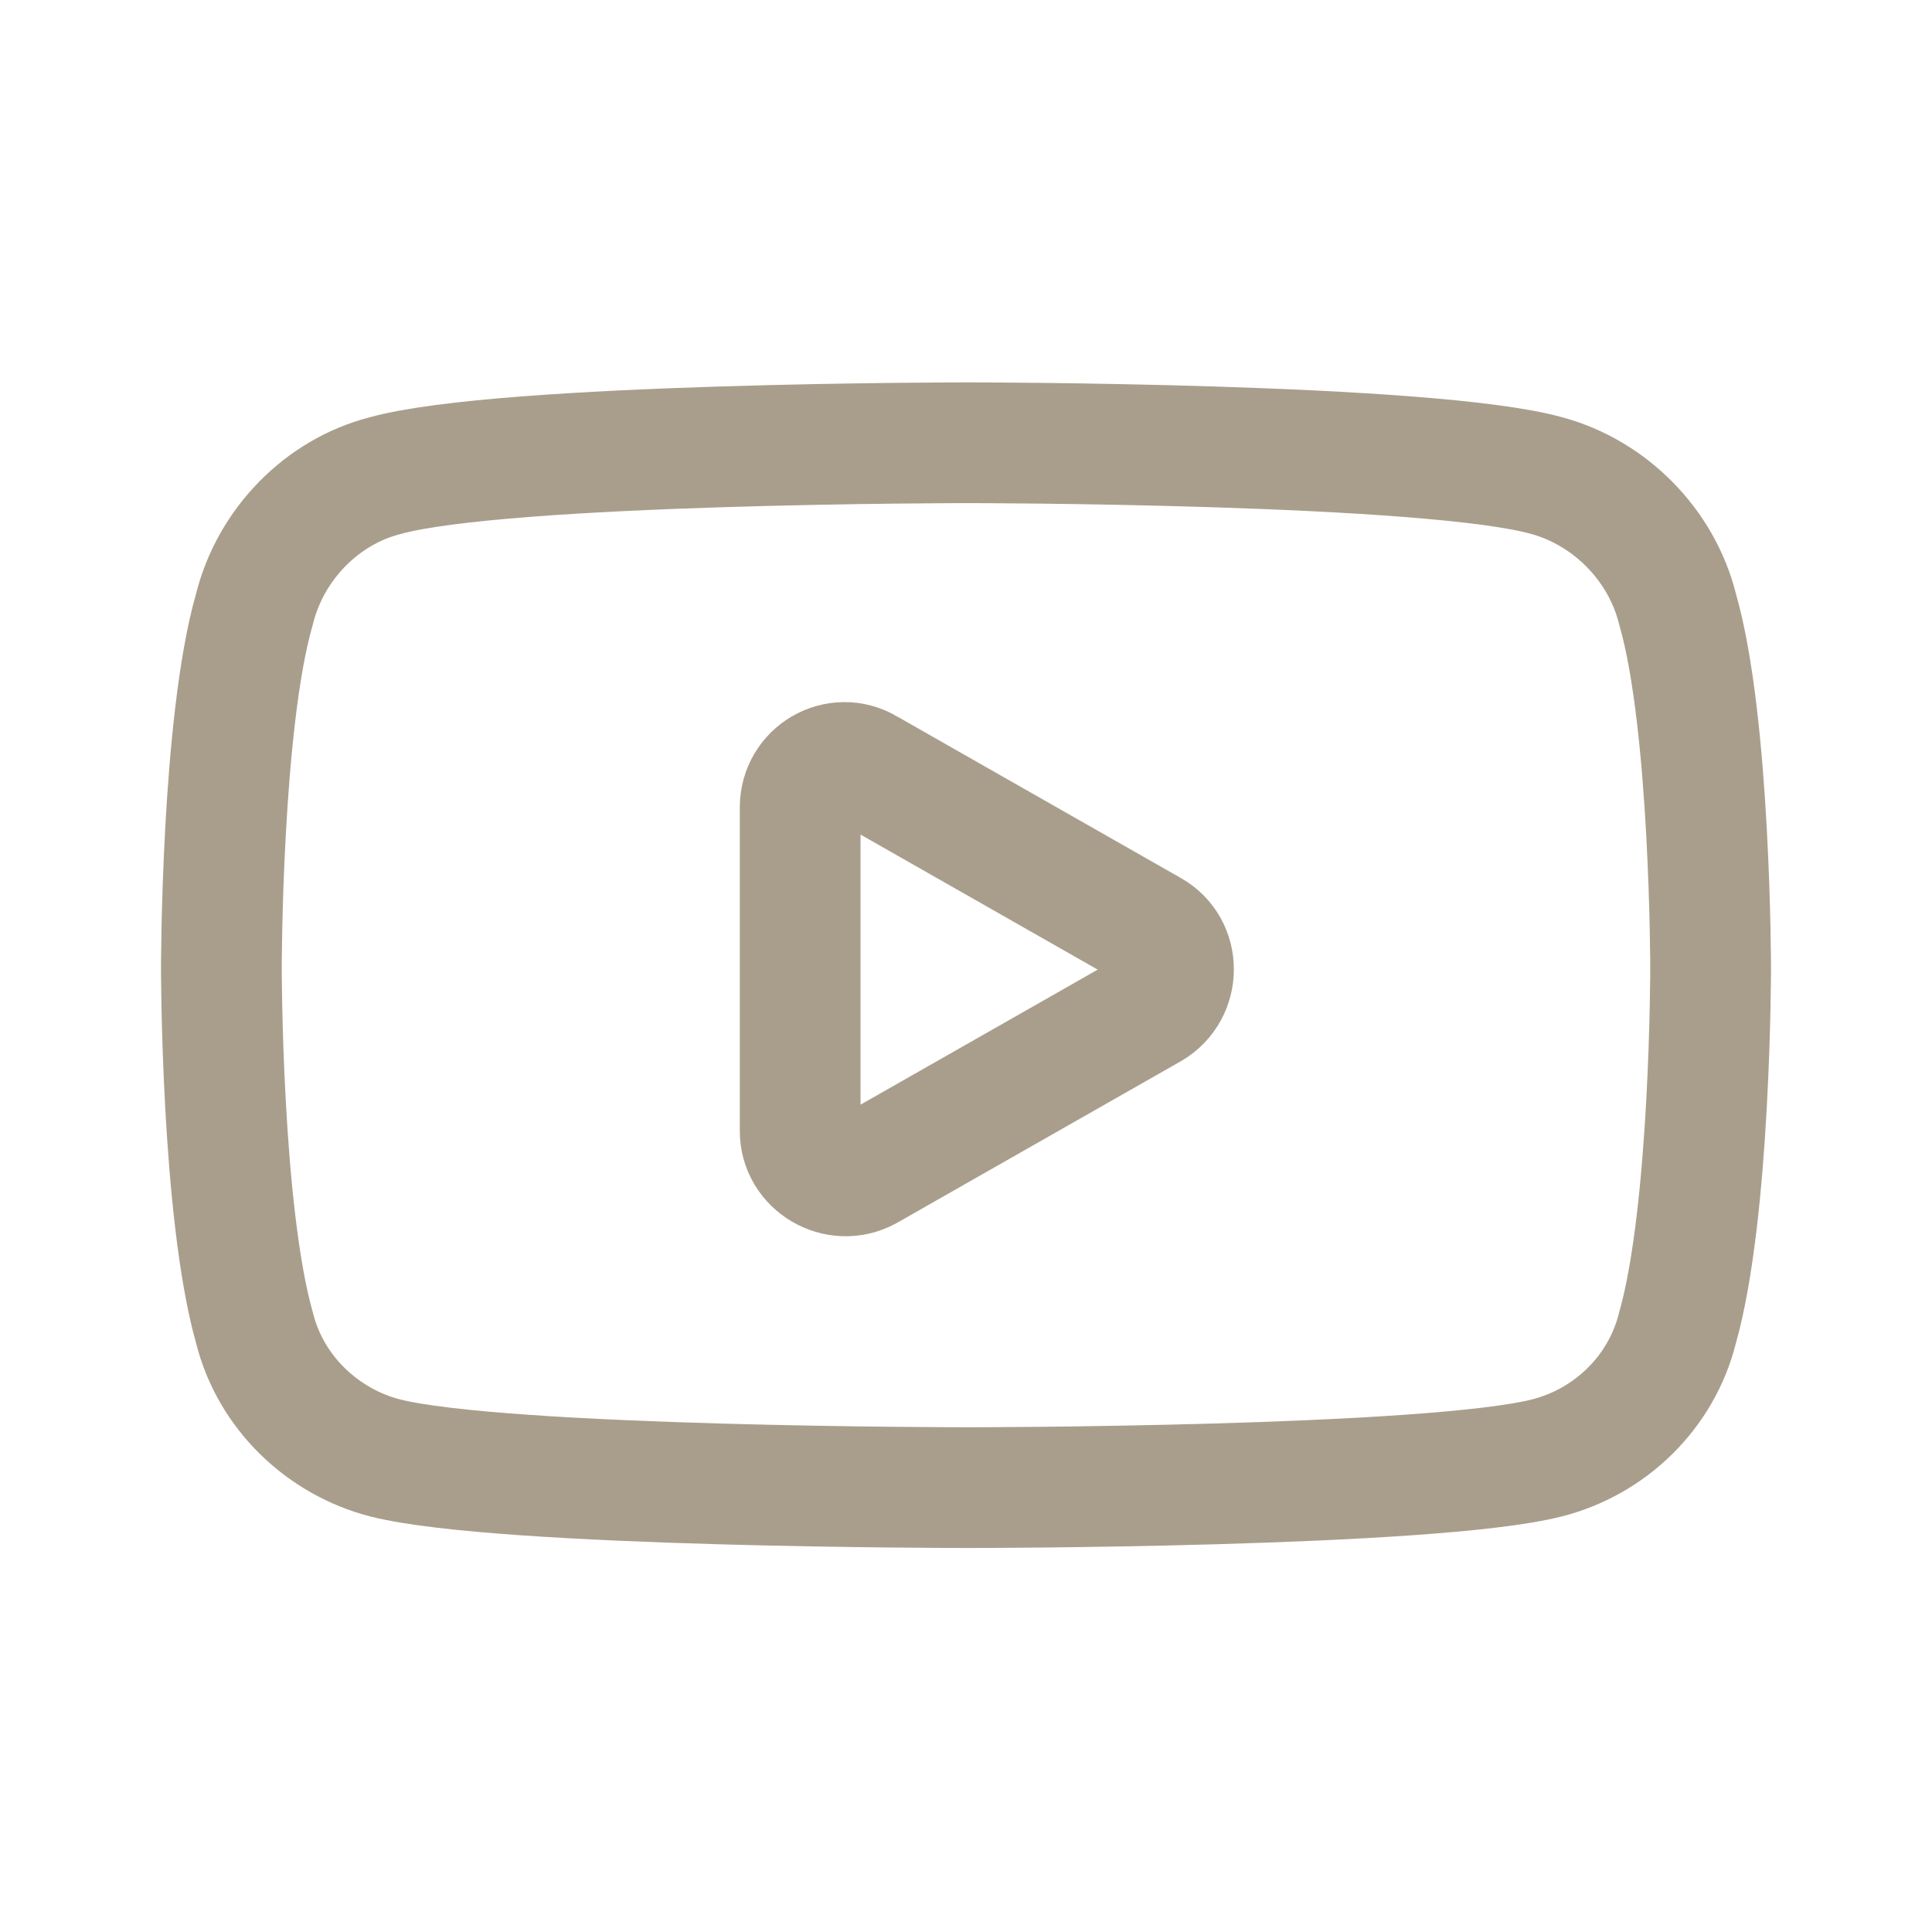
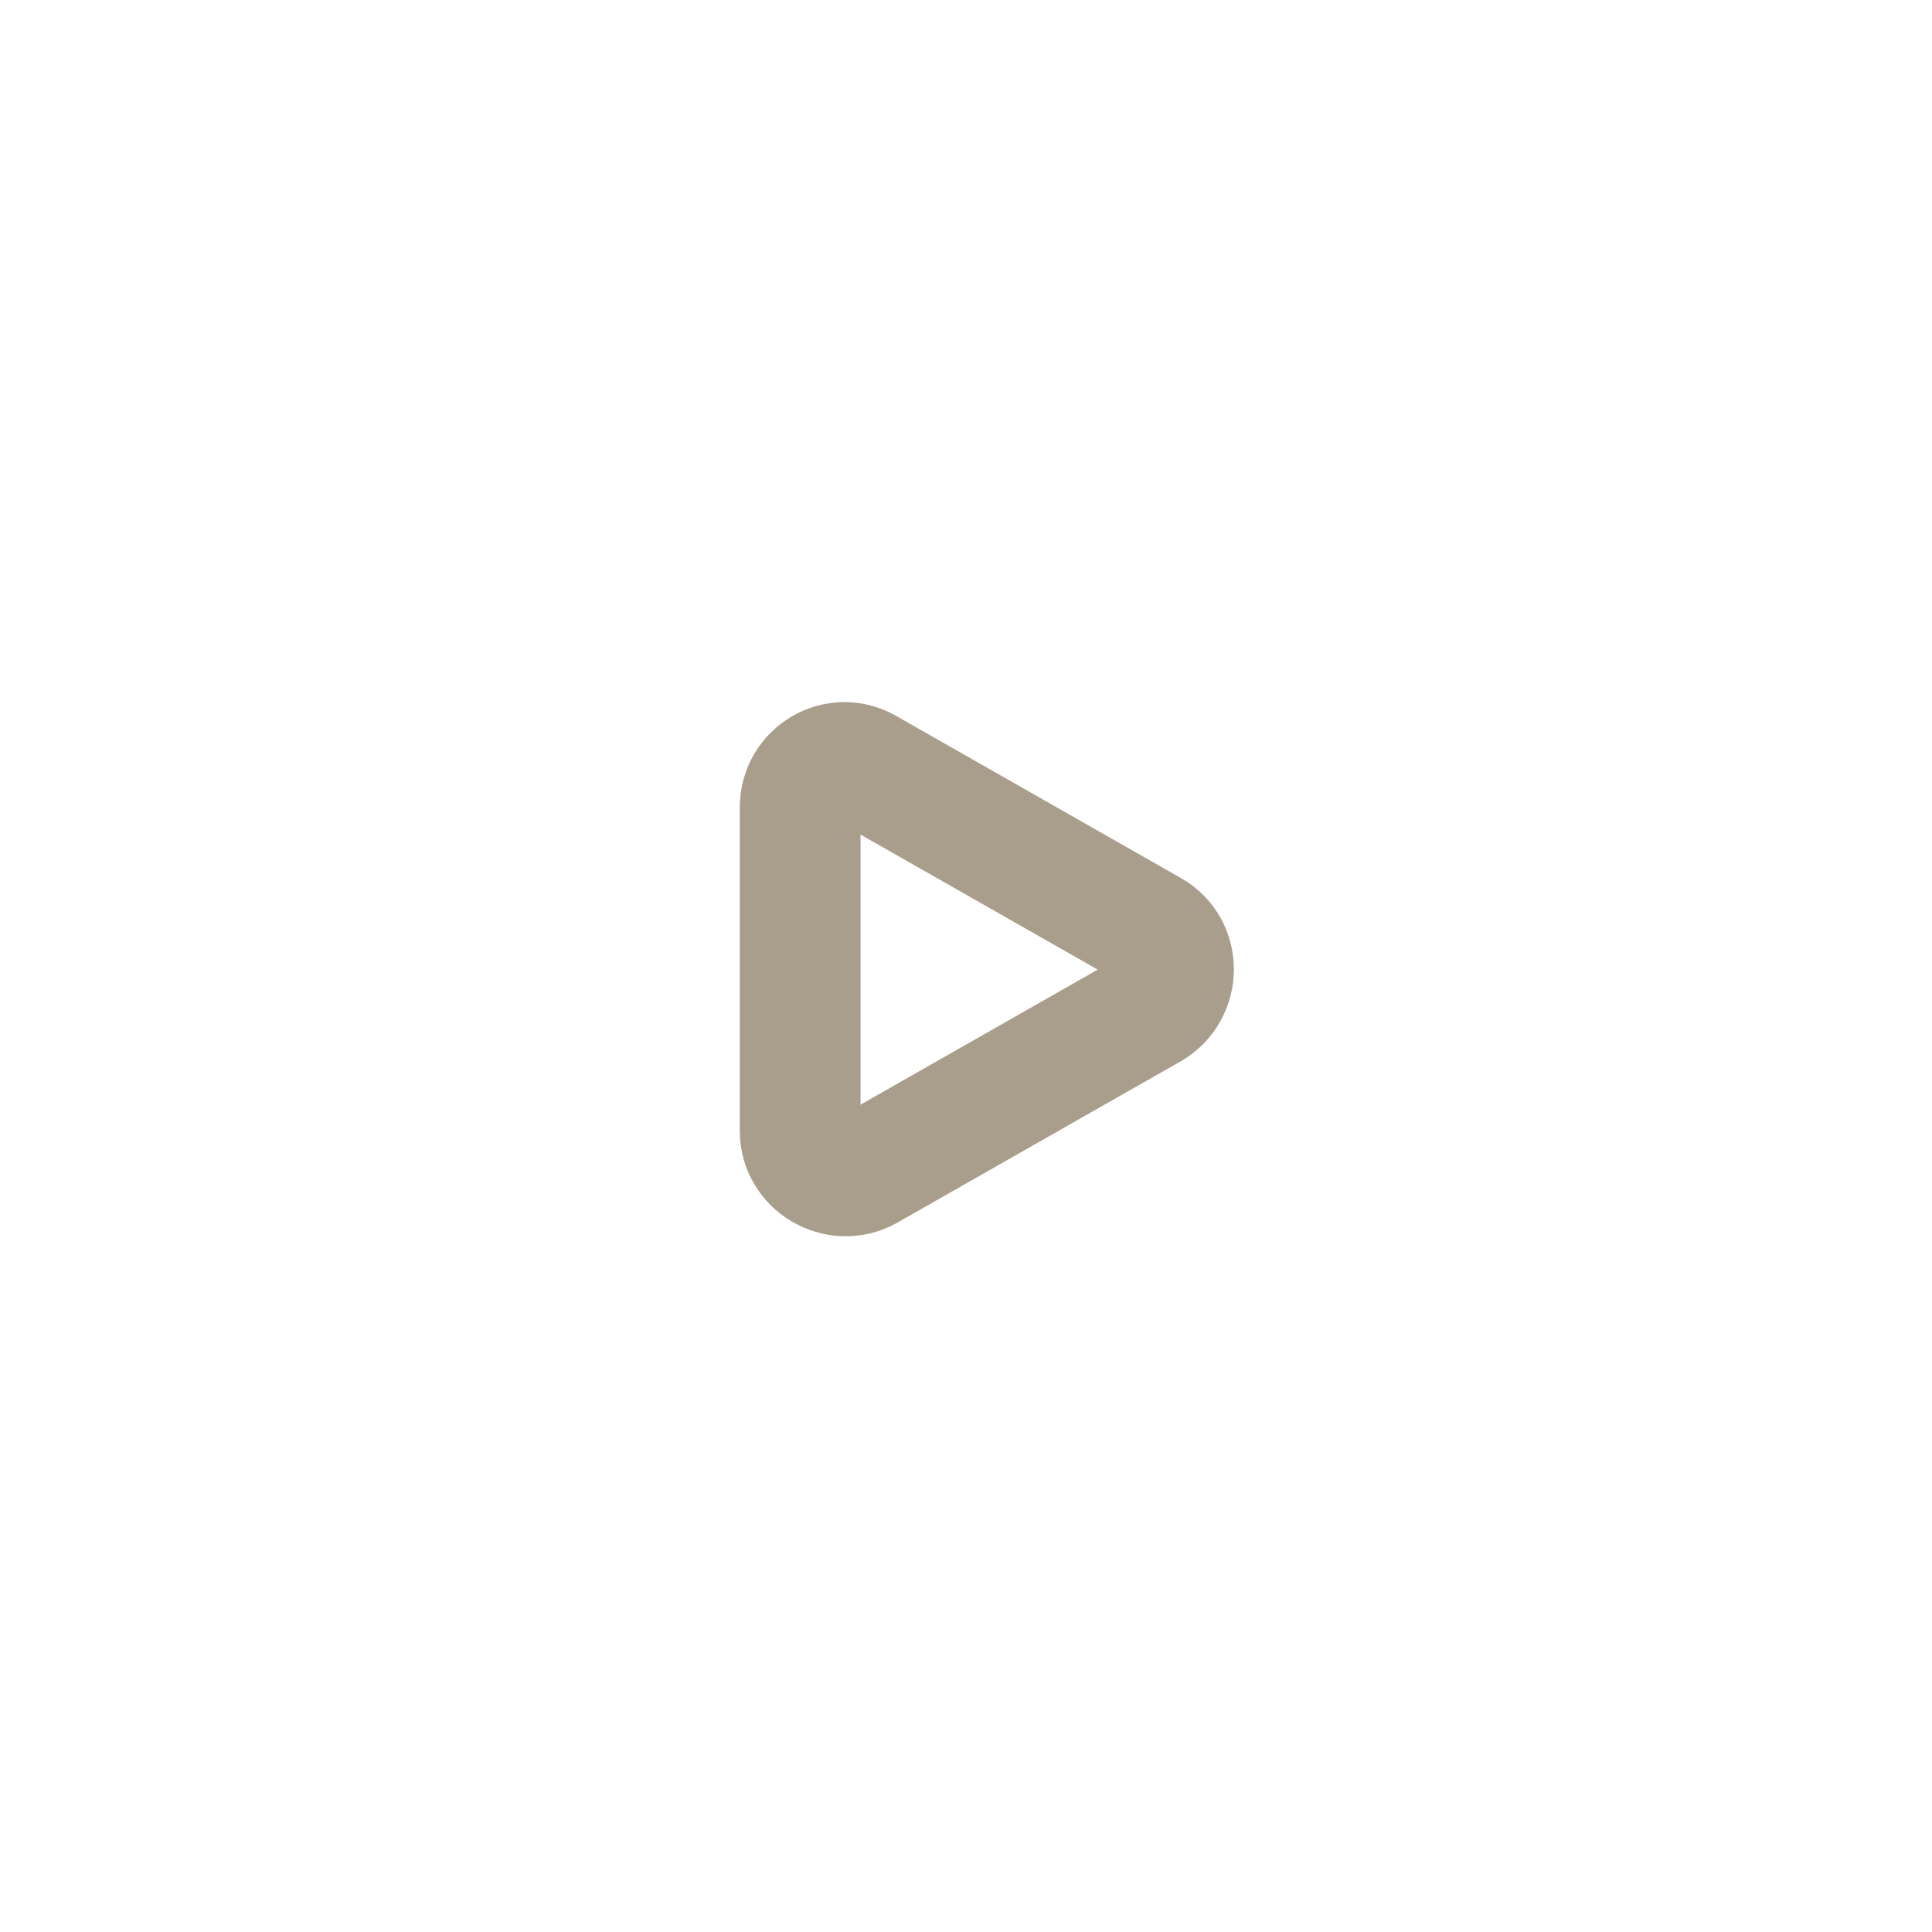
<svg xmlns="http://www.w3.org/2000/svg" fill="none" viewBox="0 0 24 24" class="h-8 w-8 hover:stroke-beige stroke-medium-brown" width="32" height="32">
-   <path stroke-linecap="round" stroke-linejoin="round" stroke-width="1.5px" d="M20.84 7.57c-.2-.81-.85-1.45-1.62-1.66-1.45-.41-7.2-.41-7.2-.41s-5.78 0-7.24.41c-.78.2-1.42.85-1.62 1.66-.41 1.42-.41 4.46-.41 4.46s0 3.01.41 4.46c.2.81.85 1.42 1.62 1.62 1.45.37 7.24.37 7.24.37s5.75 0 7.2-.37c.78-.2 1.42-.81 1.62-1.62.41-1.45.41-4.46.41-4.46s0-3.04-.41-4.46Z" stroke="#A99E8C" fill="none" />
  <path stroke-linecap="round" stroke-linejoin="round" stroke-width="1.5px" d="M9.94 14.05v-4.02c0-.43.46-.7.83-.48l3.53 2.01c.37.21.37.75 0 .97l-3.53 2.01c-.37.2-.83-.07-.83-.49Z" stroke="#A99E8C" fill="none" />
</svg>